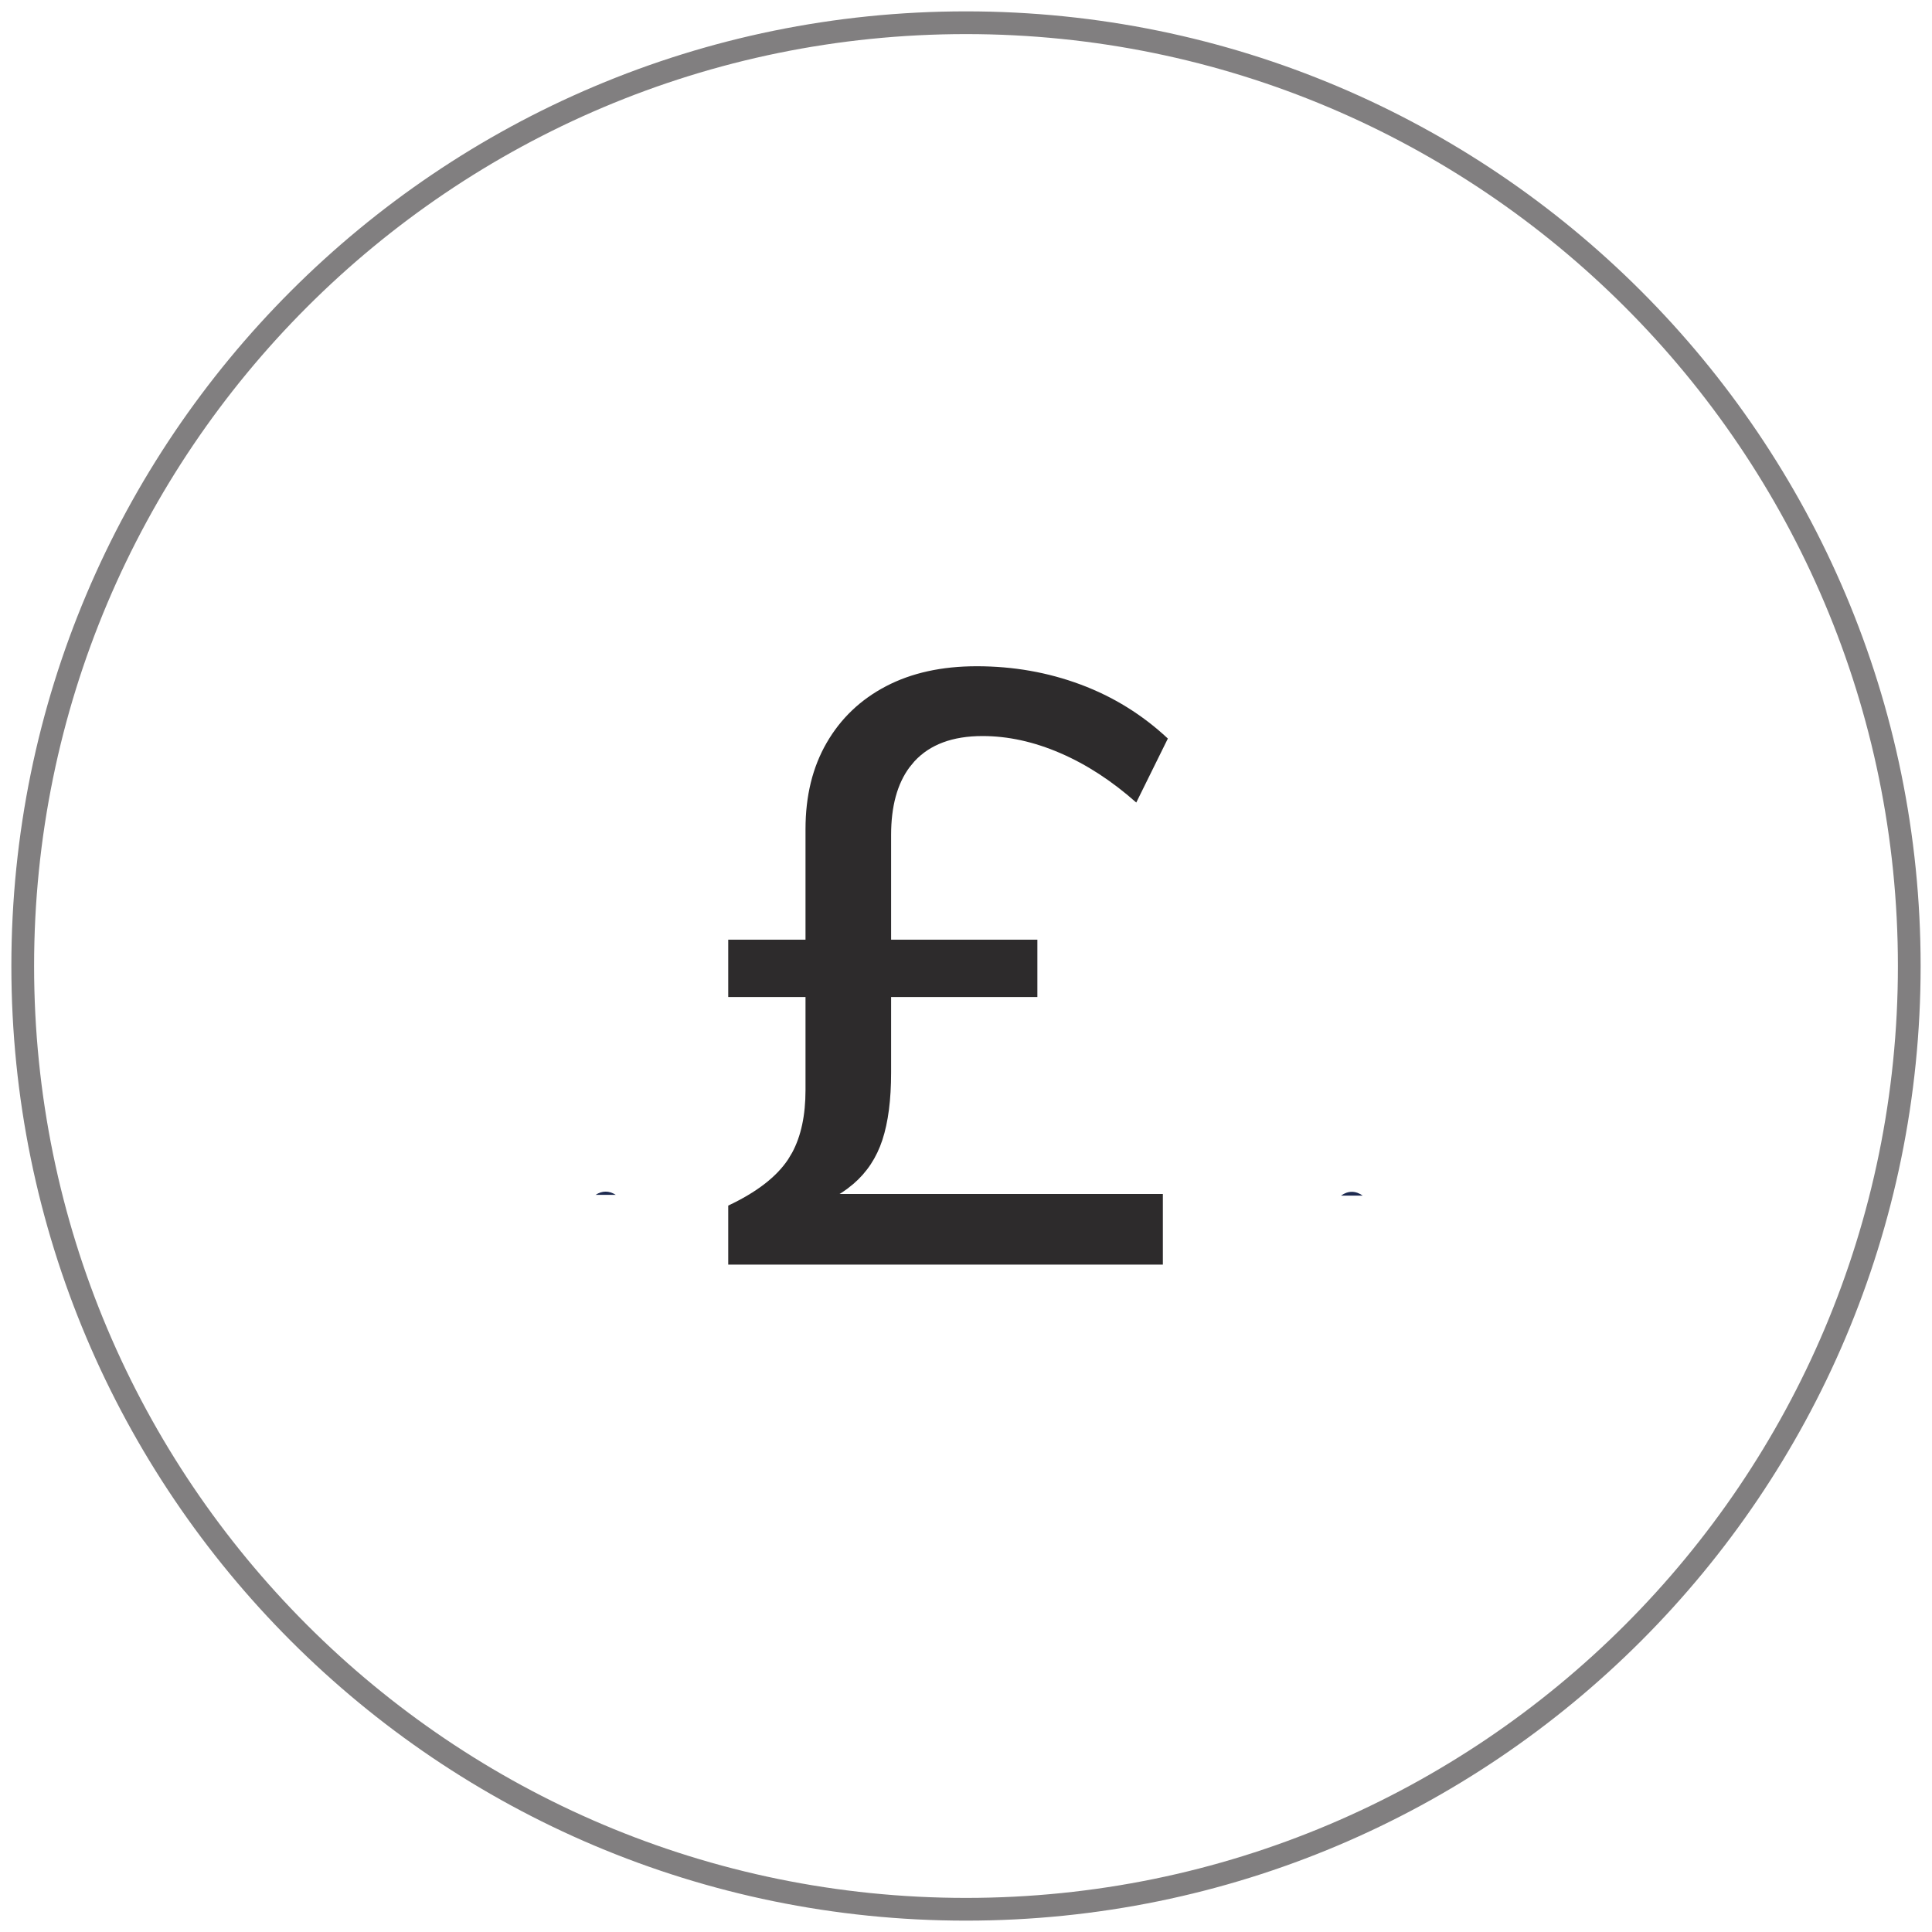
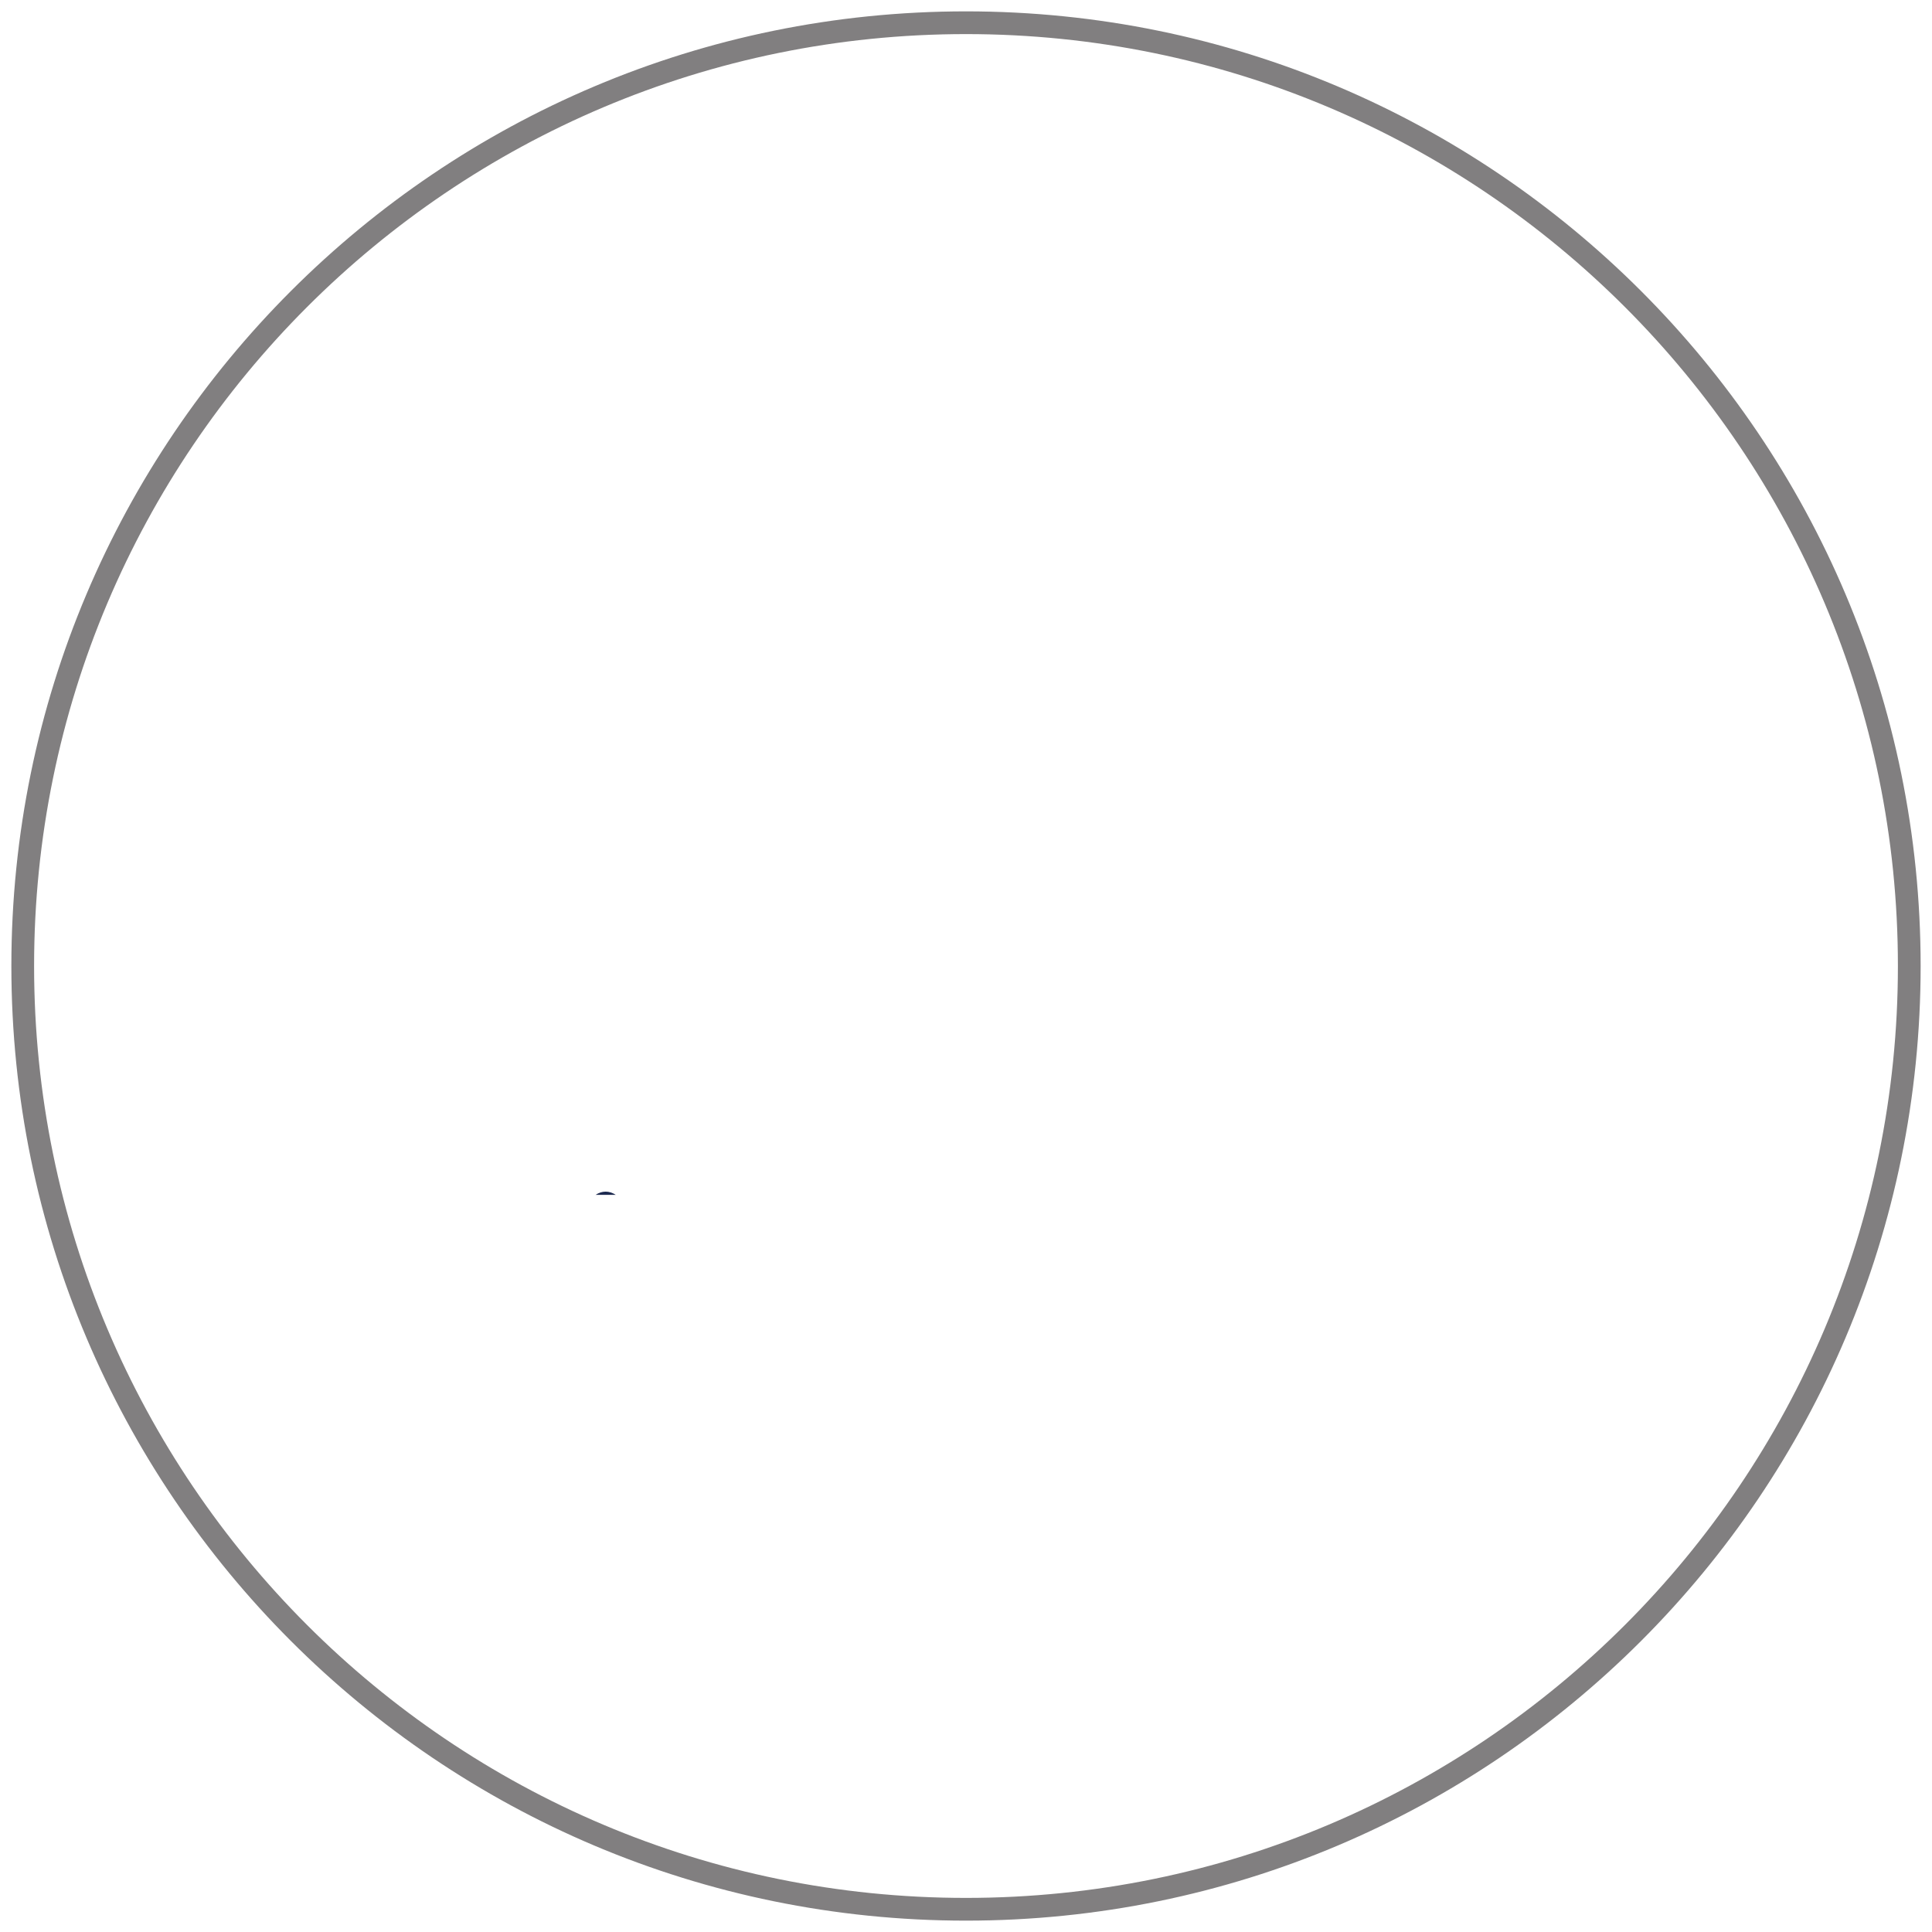
<svg xmlns="http://www.w3.org/2000/svg" width="85px" height="85px" viewBox="0 0 85 85" version="1.1">
  <title>icon/pound</title>
  <g id="Page-1" stroke="none" stroke-width="1" fill="none" fill-rule="evenodd">
    <g id="icon/pound" transform="translate(0.5, 0.5)">
      <g id="Group-9" transform="translate(25.703, 51.563)" fill="#1D2A50">
        <path d="M0.888,0.505 L0,0.505 C0.29,0.317 0.598,0.317 0.888,0.505" id="Fill-3" />
-         <path d="M33.749,0.539 L32.796,0.539 C33.104,0.317 33.44,0.317 33.749,0.539" id="Fill-5" />
+         <path d="M33.749,0.539 L32.796,0.539 " id="Fill-5" />
      </g>
      <path d="M42,0 C18.804,0 0,18.804 0,42 C0,65.196 18.804,84 42,84 C65.196,84 84,65.196 84,42 C84,18.804 65.196,0 42,0 Z M42,1 C64.644,1 83,19.356 83,42 C83,64.644 64.644,83 42,83 C19.356,83 1,64.644 1,42 C1,19.356 19.356,1 42,1 Z" id="Oval" fill="#2D2B2C" fill-rule="nonzero" opacity="0.6" />
      <g id="icon/value-grey" transform="translate(31.539, 28.812)" fill="#2D2B2C" fill-rule="nonzero">
-         <path d="M19.122,26.325 L19.122,23.217 L4.895,23.219 L4.936,23.196 C5.039,23.13 5.138,23.062 5.233,22.993 L5.503,22.778 C6.1,22.267 6.526,21.621 6.782,20.841 C7.038,20.061 7.166,19.073 7.166,17.879 L7.166,17.879 L7.166,14.552 L13.601,14.552 L13.601,12.029 L7.166,12.029 L7.166,7.422 C7.166,6.166 7.436,5.174 7.975,4.447 L8.19,4.186 C8.873,3.443 9.872,3.071 11.188,3.071 C12.309,3.071 13.449,3.321 14.607,3.821 C15.765,4.32 16.88,5.046 17.952,5.996 L17.952,5.996 L19.342,3.181 C18.22,2.133 16.941,1.341 15.502,0.804 C14.064,0.268 12.541,0 10.932,0 C9.397,0 8.068,0.292 6.947,0.877 C5.826,1.462 4.954,2.291 4.333,3.364 C3.711,4.436 3.4,5.704 3.4,7.166 L3.4,7.166 L3.4,12.029 L0,12.029 L0,14.552 L3.4,14.552 L3.4,18.647 C3.4,19.756 3.204,20.674 2.812,21.4 L2.632,21.7 C2.121,22.468 1.243,23.144 0,23.729 L0,23.729 L0,26.325 L19.122,26.325 Z" id="£" />
-       </g>
+         </g>
    </g>
  </g>
</svg>